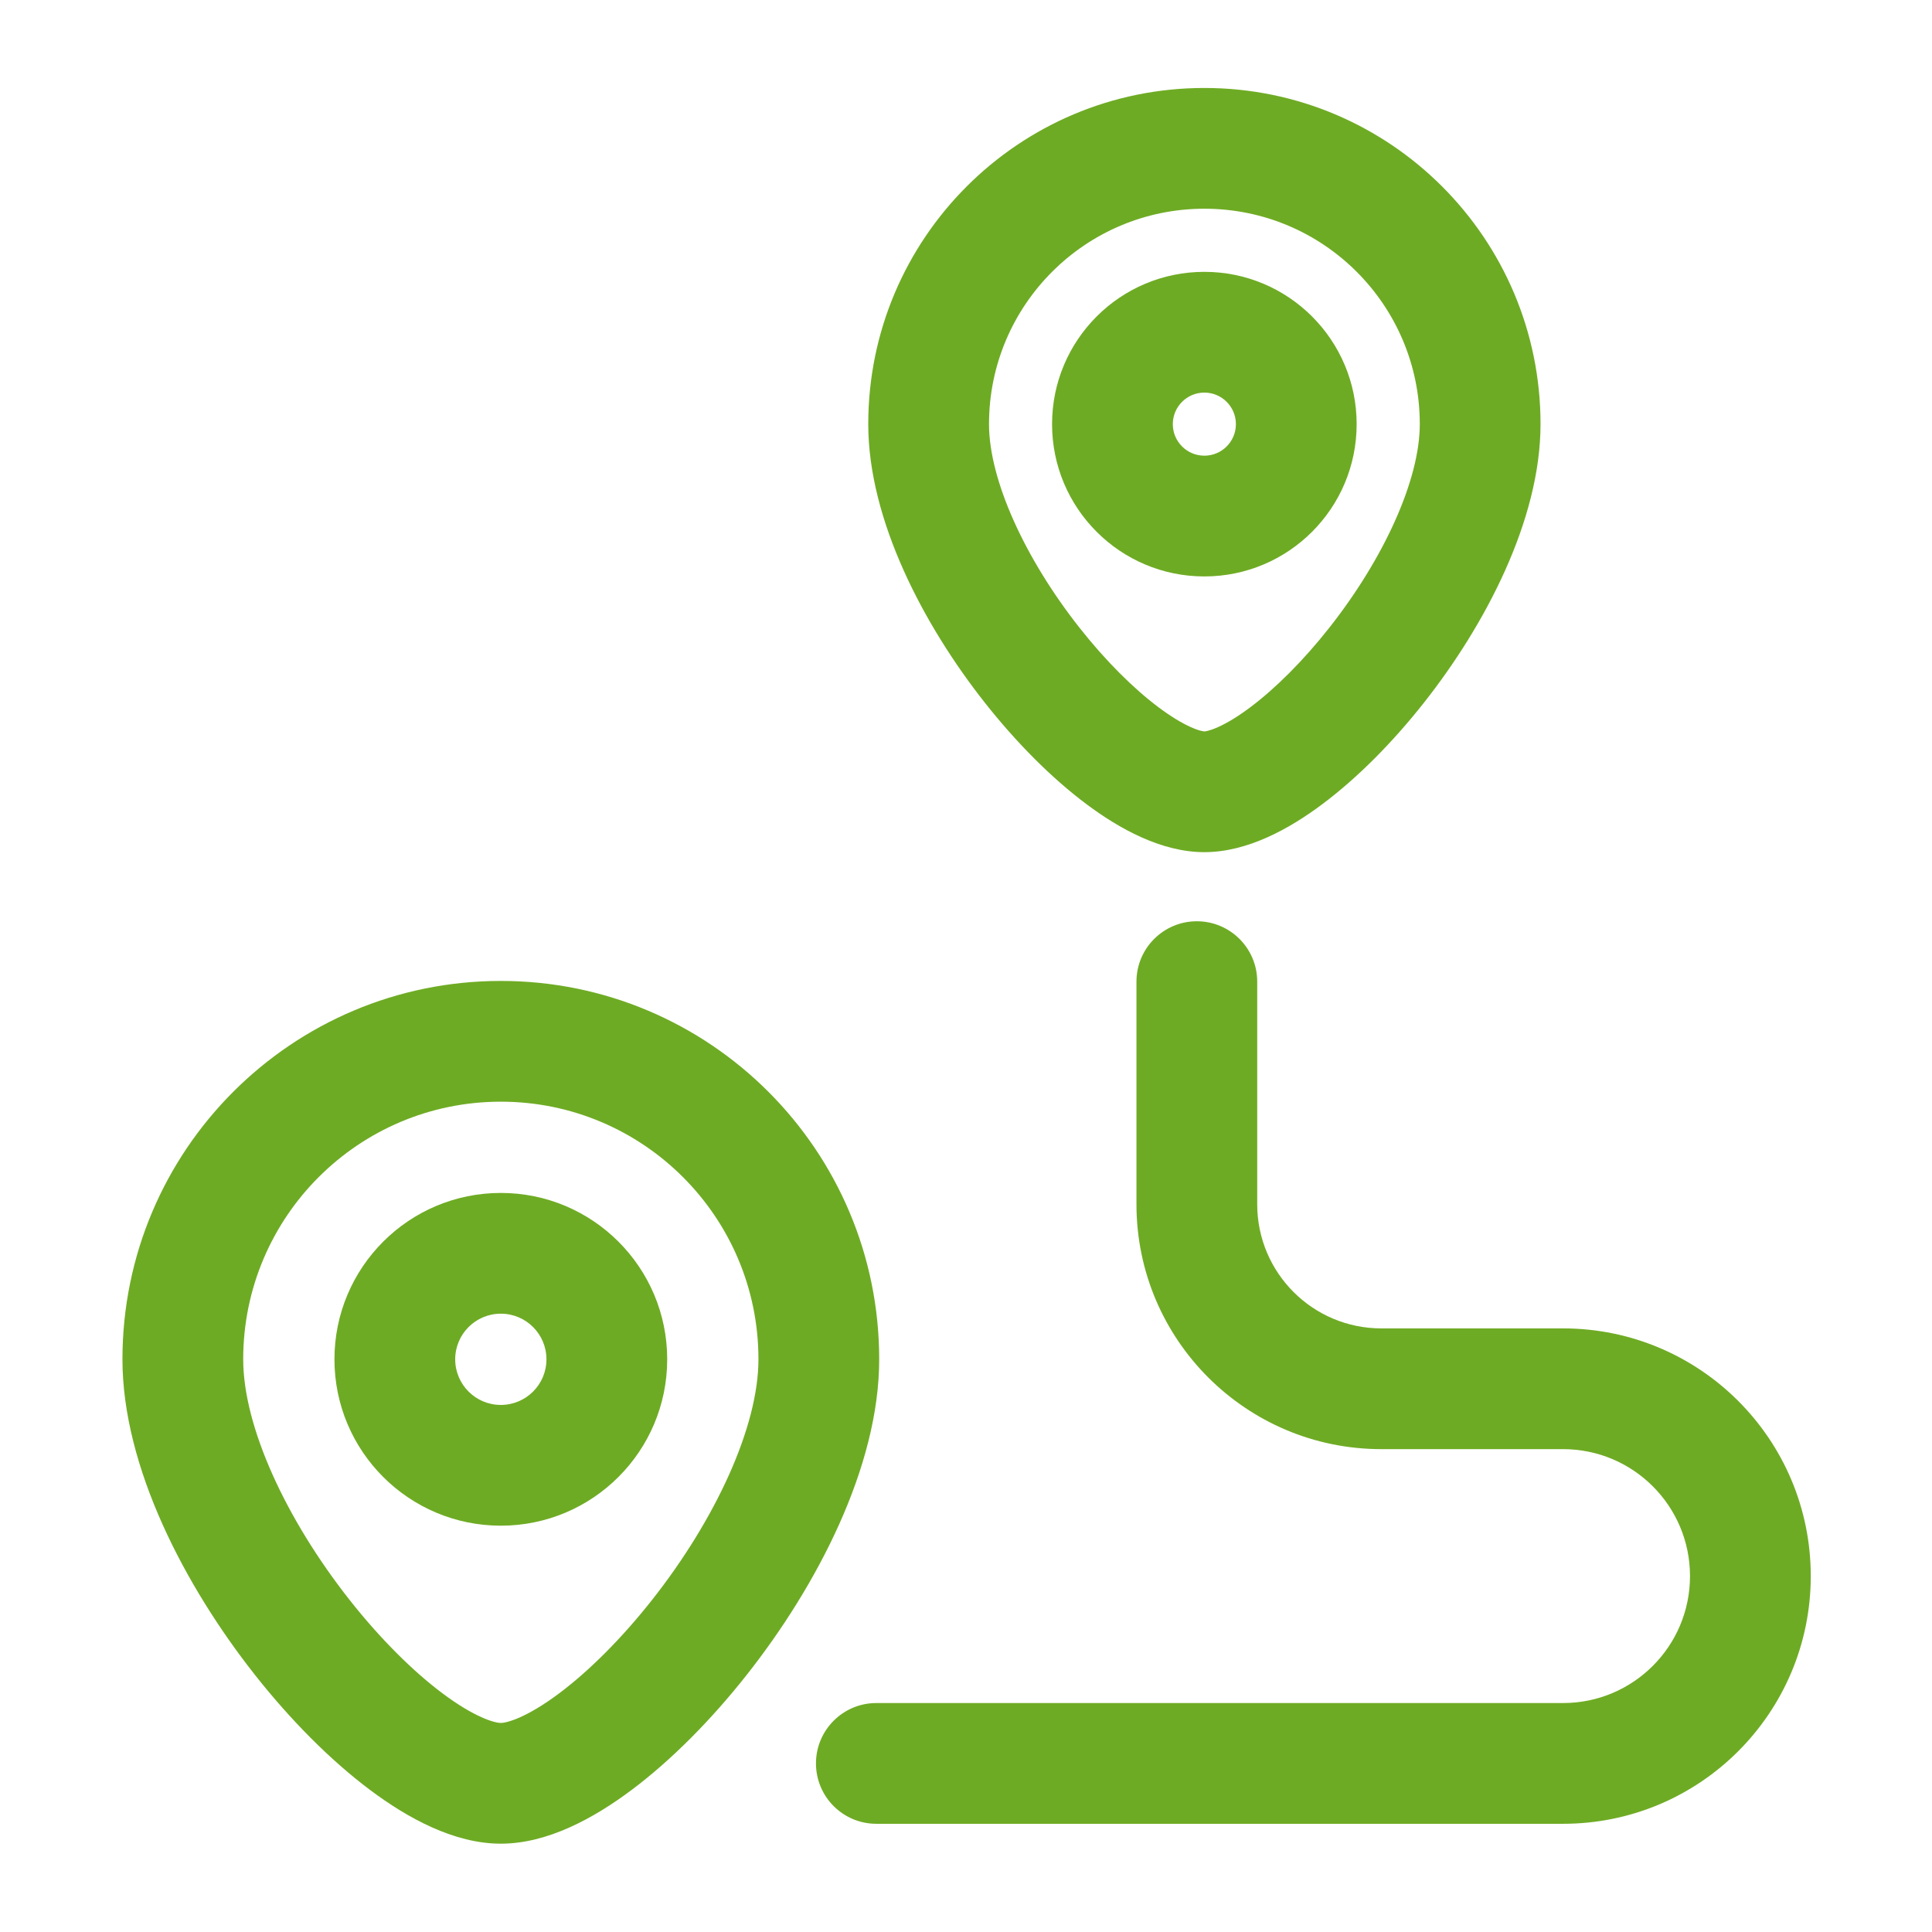
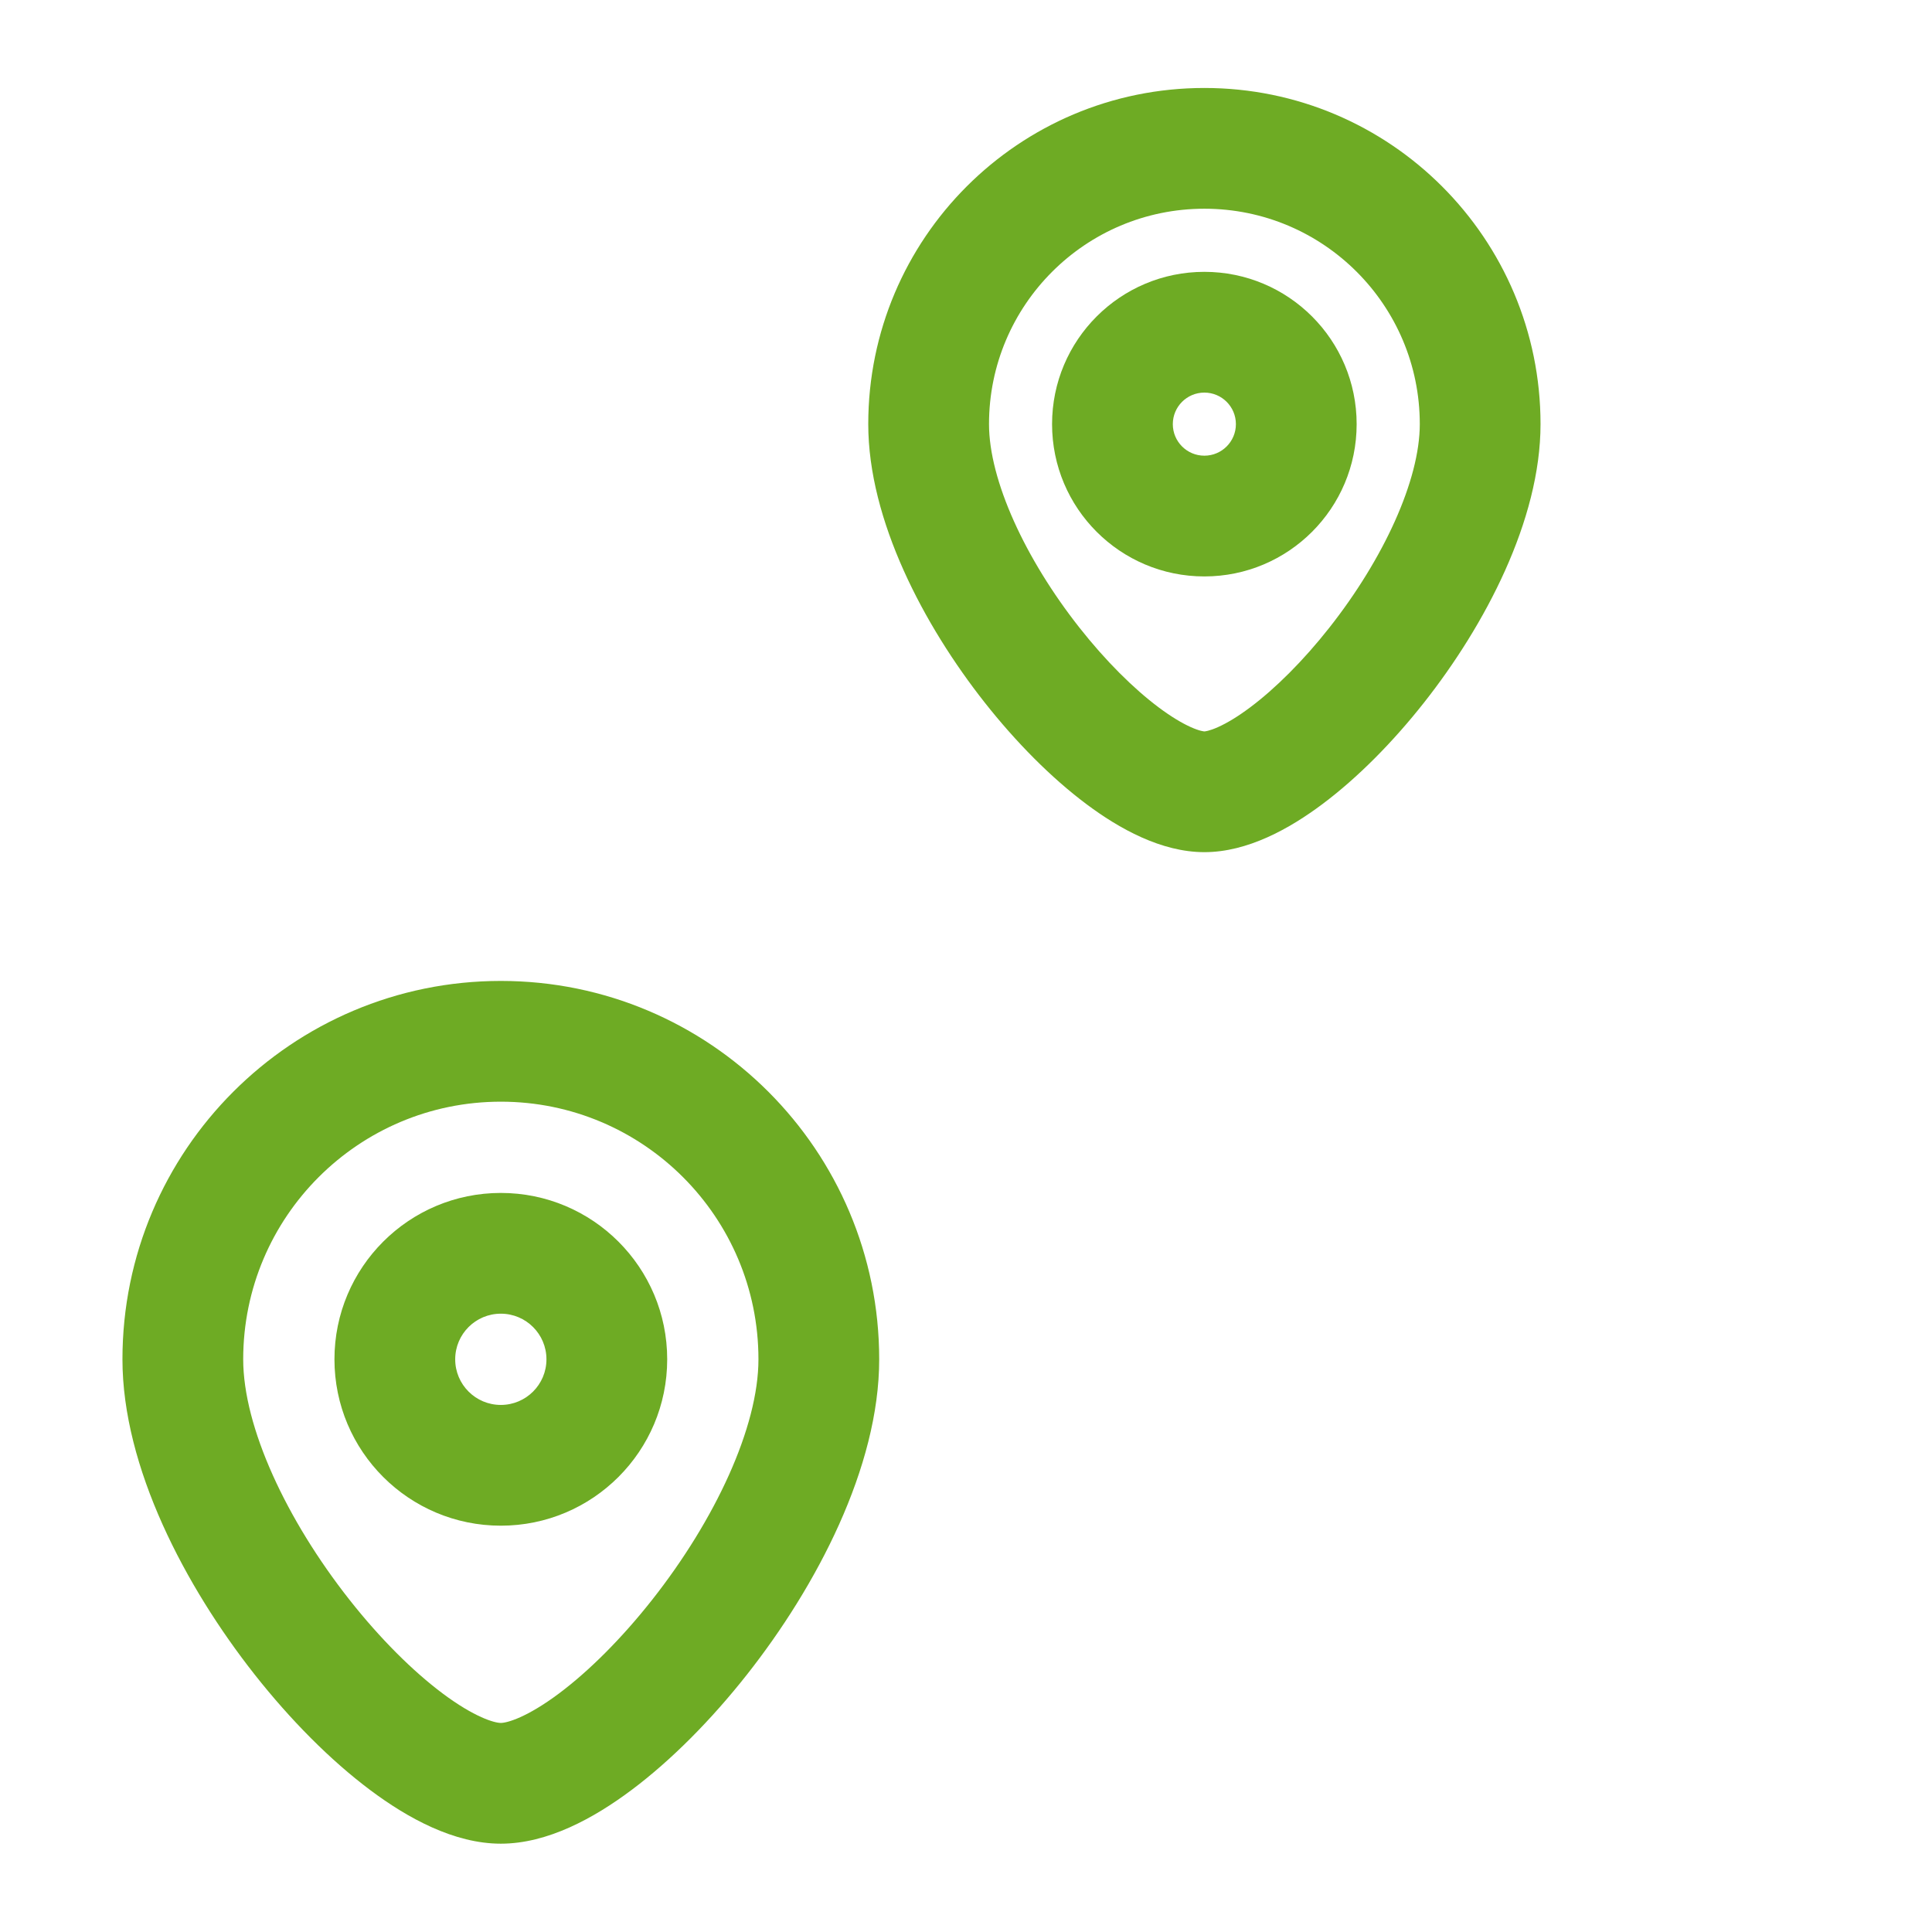
<svg xmlns="http://www.w3.org/2000/svg" version="1.1" id="Layer_1" x="0px" y="0px" width="512px" height="512px" viewBox="0 0 512 512" enable-background="new 0 0 512 512" xml:space="preserve">
  <g>
    <path fill="#6EAB24" d="M319.166,104.042c-4.616,0-8.358,3.743-8.358,8.36s3.742,8.36,8.358,8.36s8.36-3.743,8.36-8.36   S323.782,104.042,319.166,104.042z M278.808,112.401c0-22.29,18.069-40.36,40.358-40.36c22.292,0,40.36,18.07,40.36,40.36   s-18.068,40.36-40.36,40.36C296.877,152.761,278.808,134.691,278.808,112.401z" />
    <path fill="#6EAB24" d="M132.724,291.957c-37.706,0-68.273,30.569-68.273,68.275c0,17.943,11.451,42.521,28.168,63.729   c8.108,10.289,16.795,18.916,24.673,24.813c8.508,6.366,13.766,7.82,15.432,7.82s6.924-1.454,15.432-7.82   c7.877-5.896,16.564-14.523,24.673-24.813c16.717-21.208,28.168-45.786,28.168-63.729   C200.998,322.525,170.43,291.957,132.724,291.957L132.724,291.957z M32.451,360.232c0-55.381,44.894-100.275,100.273-100.275   s100.272,44.895,100.272,100.275c0,28.598-16.64,60.2-35.036,83.539c-9.448,11.987-20.074,22.723-30.631,30.622   c-9.927,7.431-22.226,14.202-34.605,14.202s-24.678-6.771-34.605-14.202c-10.557-7.899-21.184-18.635-30.631-30.622   C49.091,420.433,32.451,388.83,32.451,360.232z M132.724,348.141c-6.678,0-12.091,5.412-12.091,12.092   c0,6.678,5.414,12.09,12.091,12.09s12.091-5.412,12.091-12.09C144.815,353.553,139.402,348.141,132.724,348.141z M88.633,360.232   c0-24.352,19.741-44.092,44.091-44.092c24.351,0,44.091,19.74,44.091,44.092c0,24.35-19.74,44.09-44.091,44.09   C108.374,404.322,88.633,384.582,88.633,360.232z" />
    <path fill="#6EAB24" d="M319.177,55.313c-31.521,0-57.079,25.555-57.079,57.079c0,14.854,9.585,35.7,23.972,53.95   c6.942,8.808,14.348,16.151,20.998,21.13c3.322,2.485,6.2,4.189,8.513,5.224c1.14,0.51,2.03,0.808,2.68,0.972   c0.605,0.153,0.897,0.163,0.917,0.164c0.023-0.001,0.316-0.012,0.92-0.164c0.648-0.164,1.54-0.462,2.68-0.972   c2.313-1.035,5.189-2.738,8.51-5.224c6.653-4.979,14.059-12.322,21-21.13c14.385-18.25,23.971-39.096,23.971-53.95   C376.257,80.868,350.701,55.313,319.177,55.313L319.177,55.313z M230.097,112.392c0-49.197,39.882-89.079,89.08-89.079   c49.199,0,89.08,39.882,89.08,89.079c0,25.507-14.773,53.38-30.84,73.759c-8.281,10.507-17.623,19.956-26.957,26.94   c-8.701,6.512-19.836,12.739-31.283,12.739c-11.445,0-22.579-6.228-31.281-12.739c-9.333-6.984-18.677-16.434-26.96-26.94   C244.871,165.771,230.097,137.898,230.097,112.392z" />
-     <path fill="#6EAB24" d="M317.174,244.145c8.836,0,16,7.164,16,16v58.993c0,18.17,14.729,32.9,32.897,32.9h48.156   c36.254,0,65.643,29.389,65.643,65.643s-29.389,65.643-65.643,65.643H232.242c-8.836,0-16-7.161-16-16c0-8.836,7.164-16,16-16   h181.985c18.581,0,33.643-15.061,33.643-33.643c0-18.581-15.062-33.643-33.643-33.643h-48.156c-35.842,0-64.897-29.056-64.897-64.9   v-58.993C301.174,251.309,308.335,244.145,317.174,244.145L317.174,244.145z" />
  </g>
</svg>